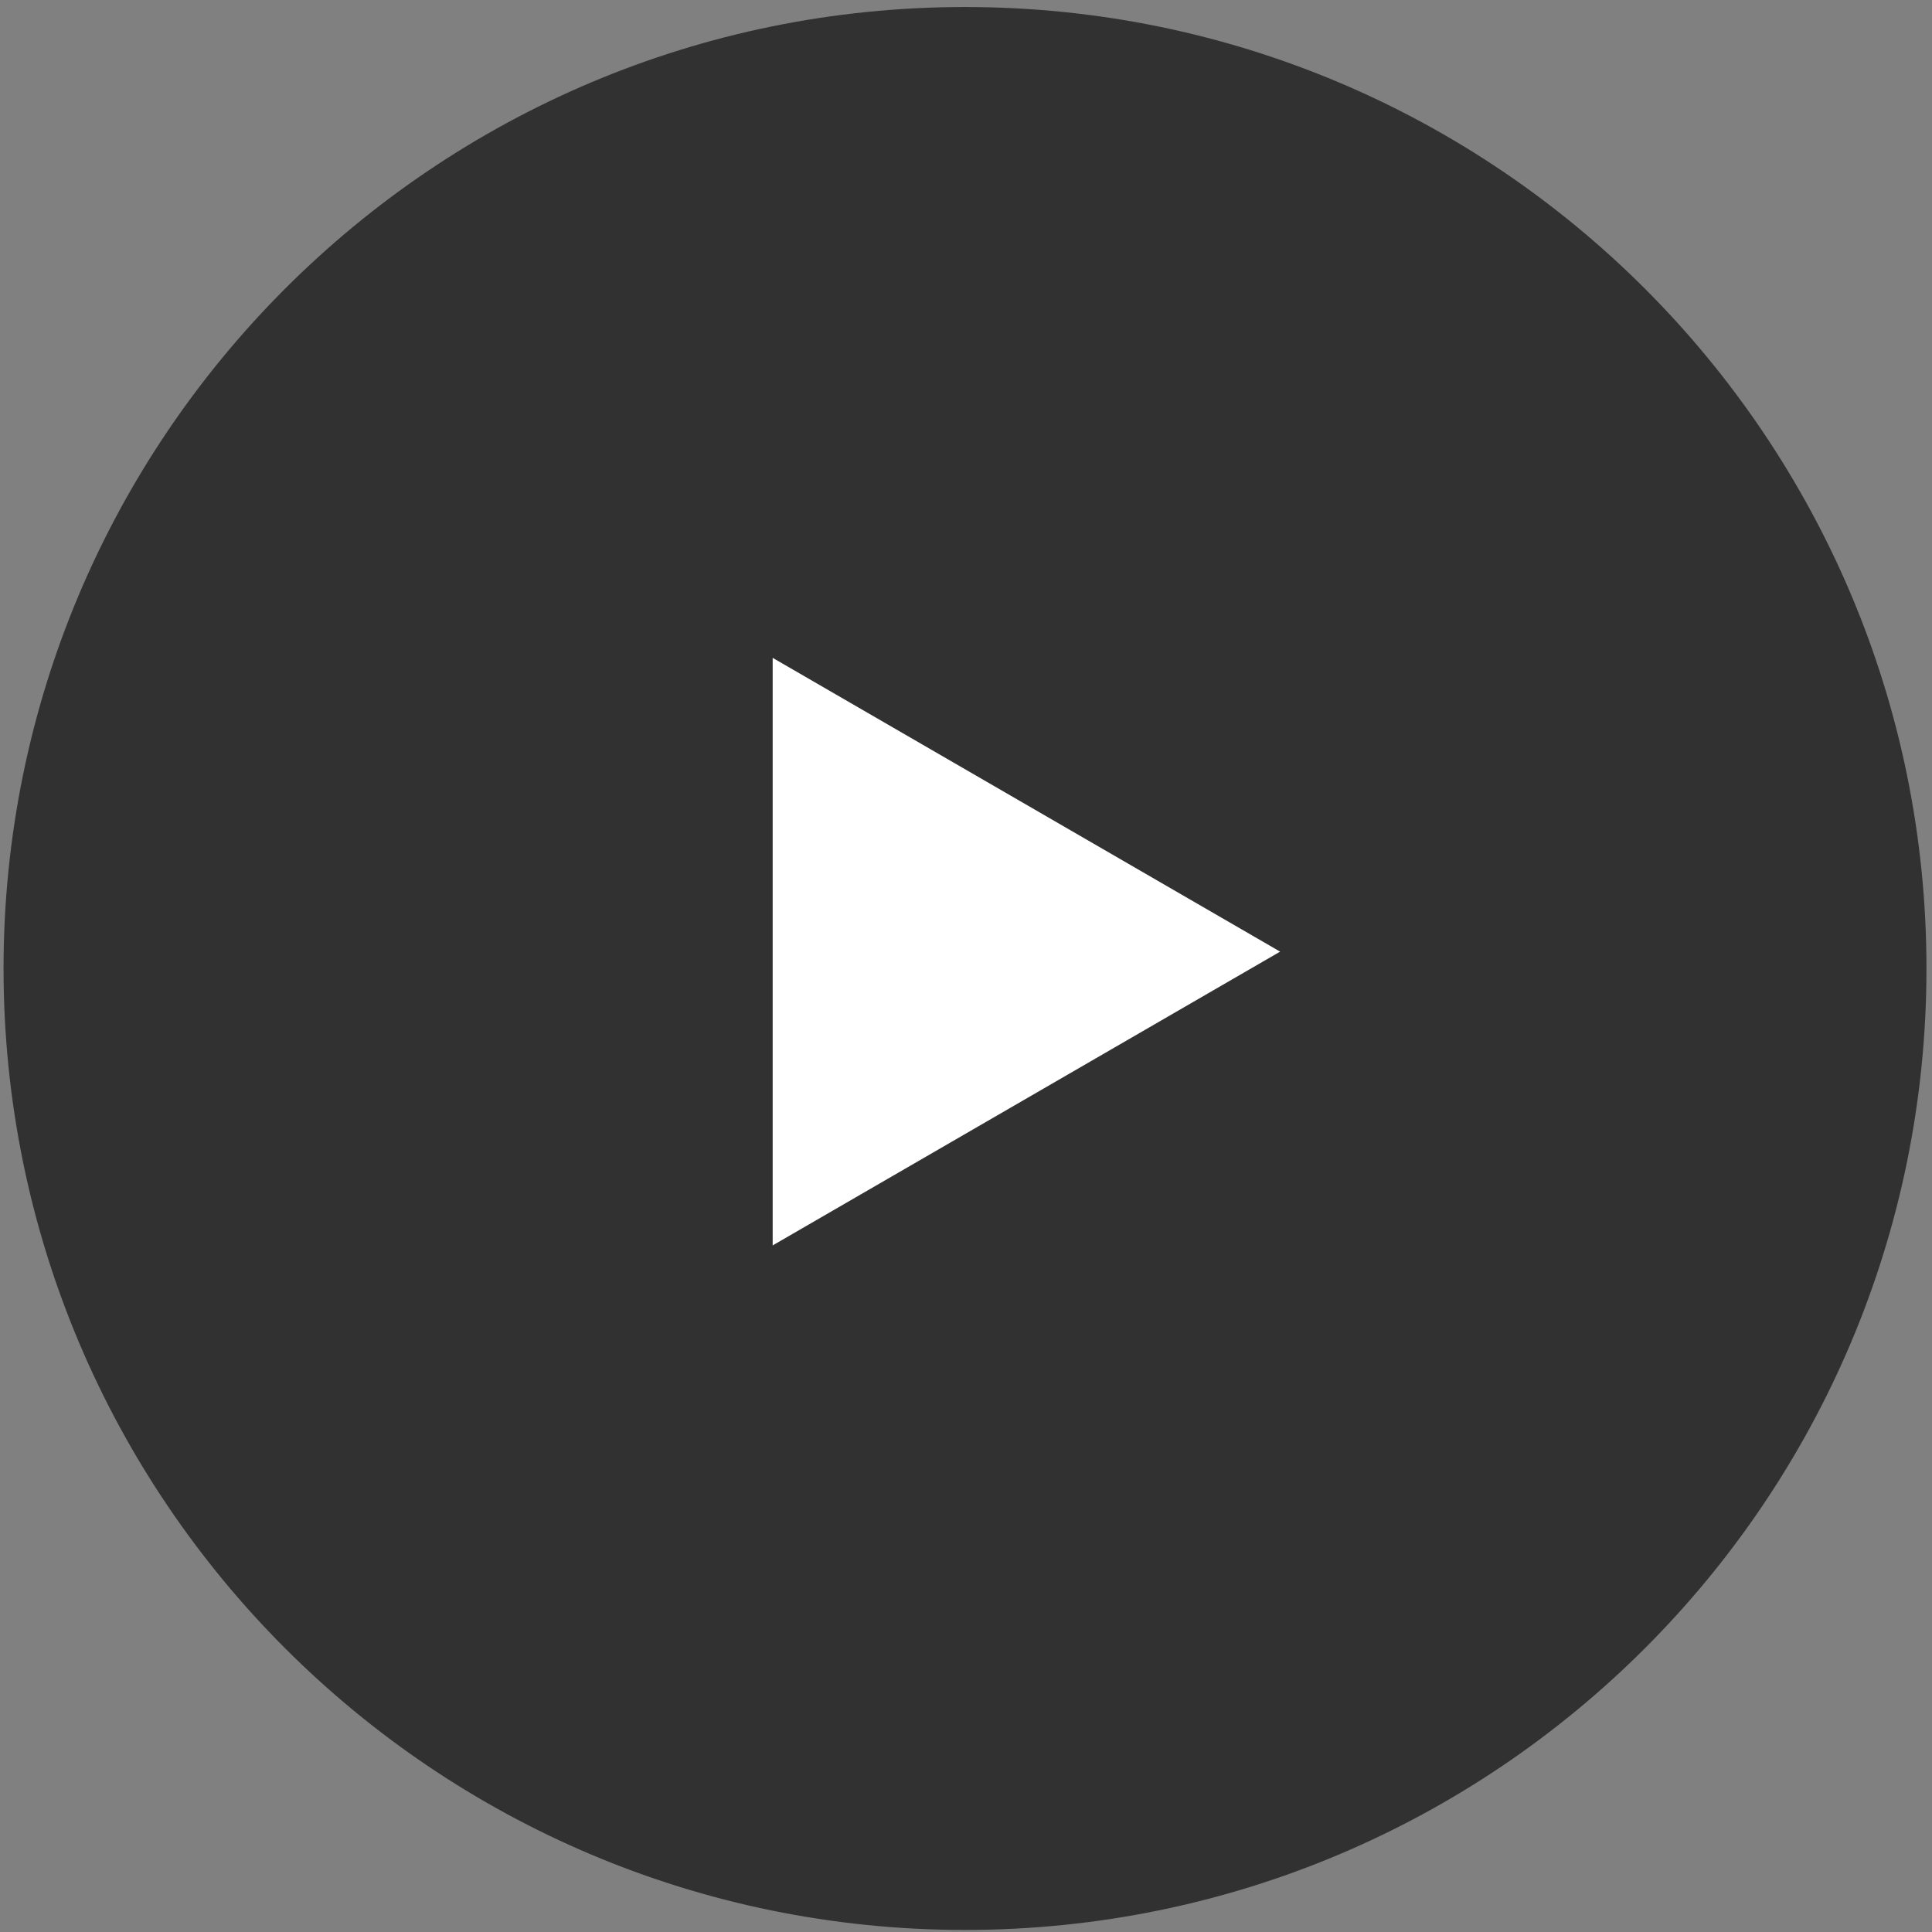
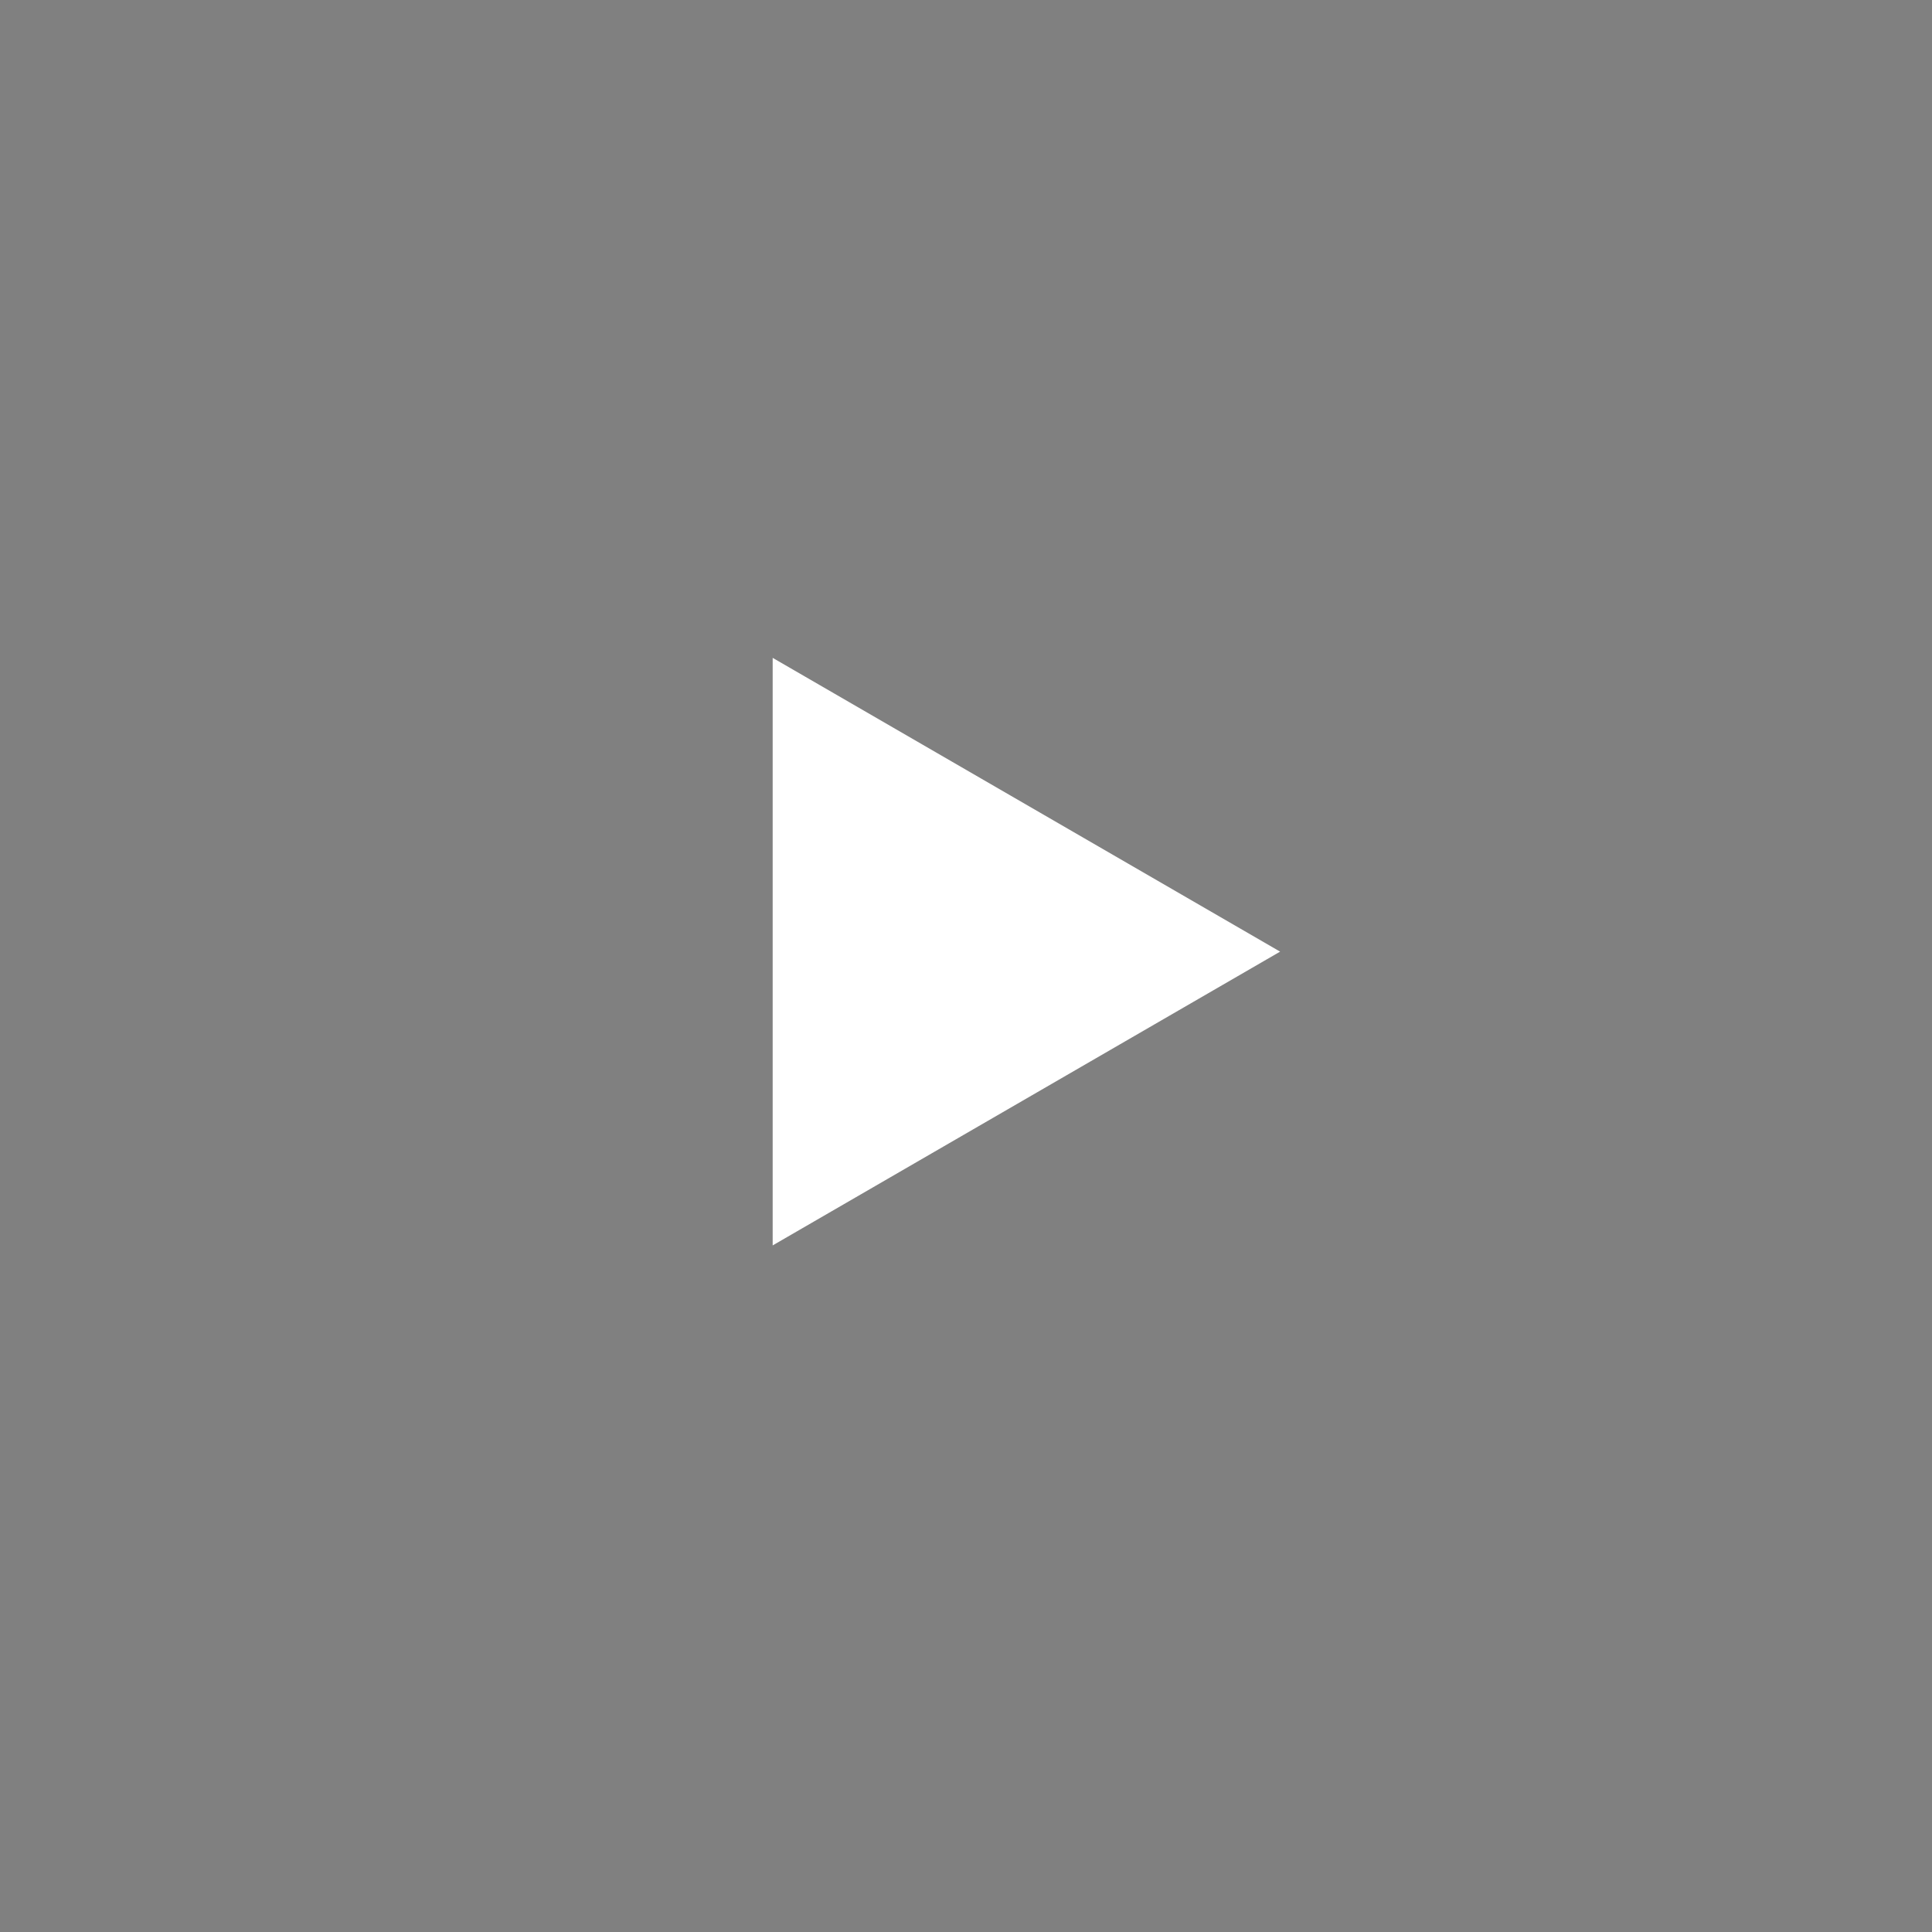
<svg xmlns="http://www.w3.org/2000/svg" width="133" height="133" viewBox="0 0 133 133" fill="none">
  <rect x="0" y="0" width="133" height="133" fill="#808080" stroke="none" />
-   <path d="M66.432 132.858C102.986 132.858 132.619 103.225 132.619 66.671C132.619 30.116 102.986 0.483 66.432 0.483C29.877 0.483 0.244 30.116 0.244 66.671C0.244 103.225 29.877 132.858 66.432 132.858Z" fill="#242424" fill-opacity="0.85" />
-   <path d="M88.124 65.511L53.191 45.287V85.735L88.124 65.511Z" fill="white" />
+   <path d="M88.124 65.511L53.191 45.287V85.735Z" fill="white" />
</svg>